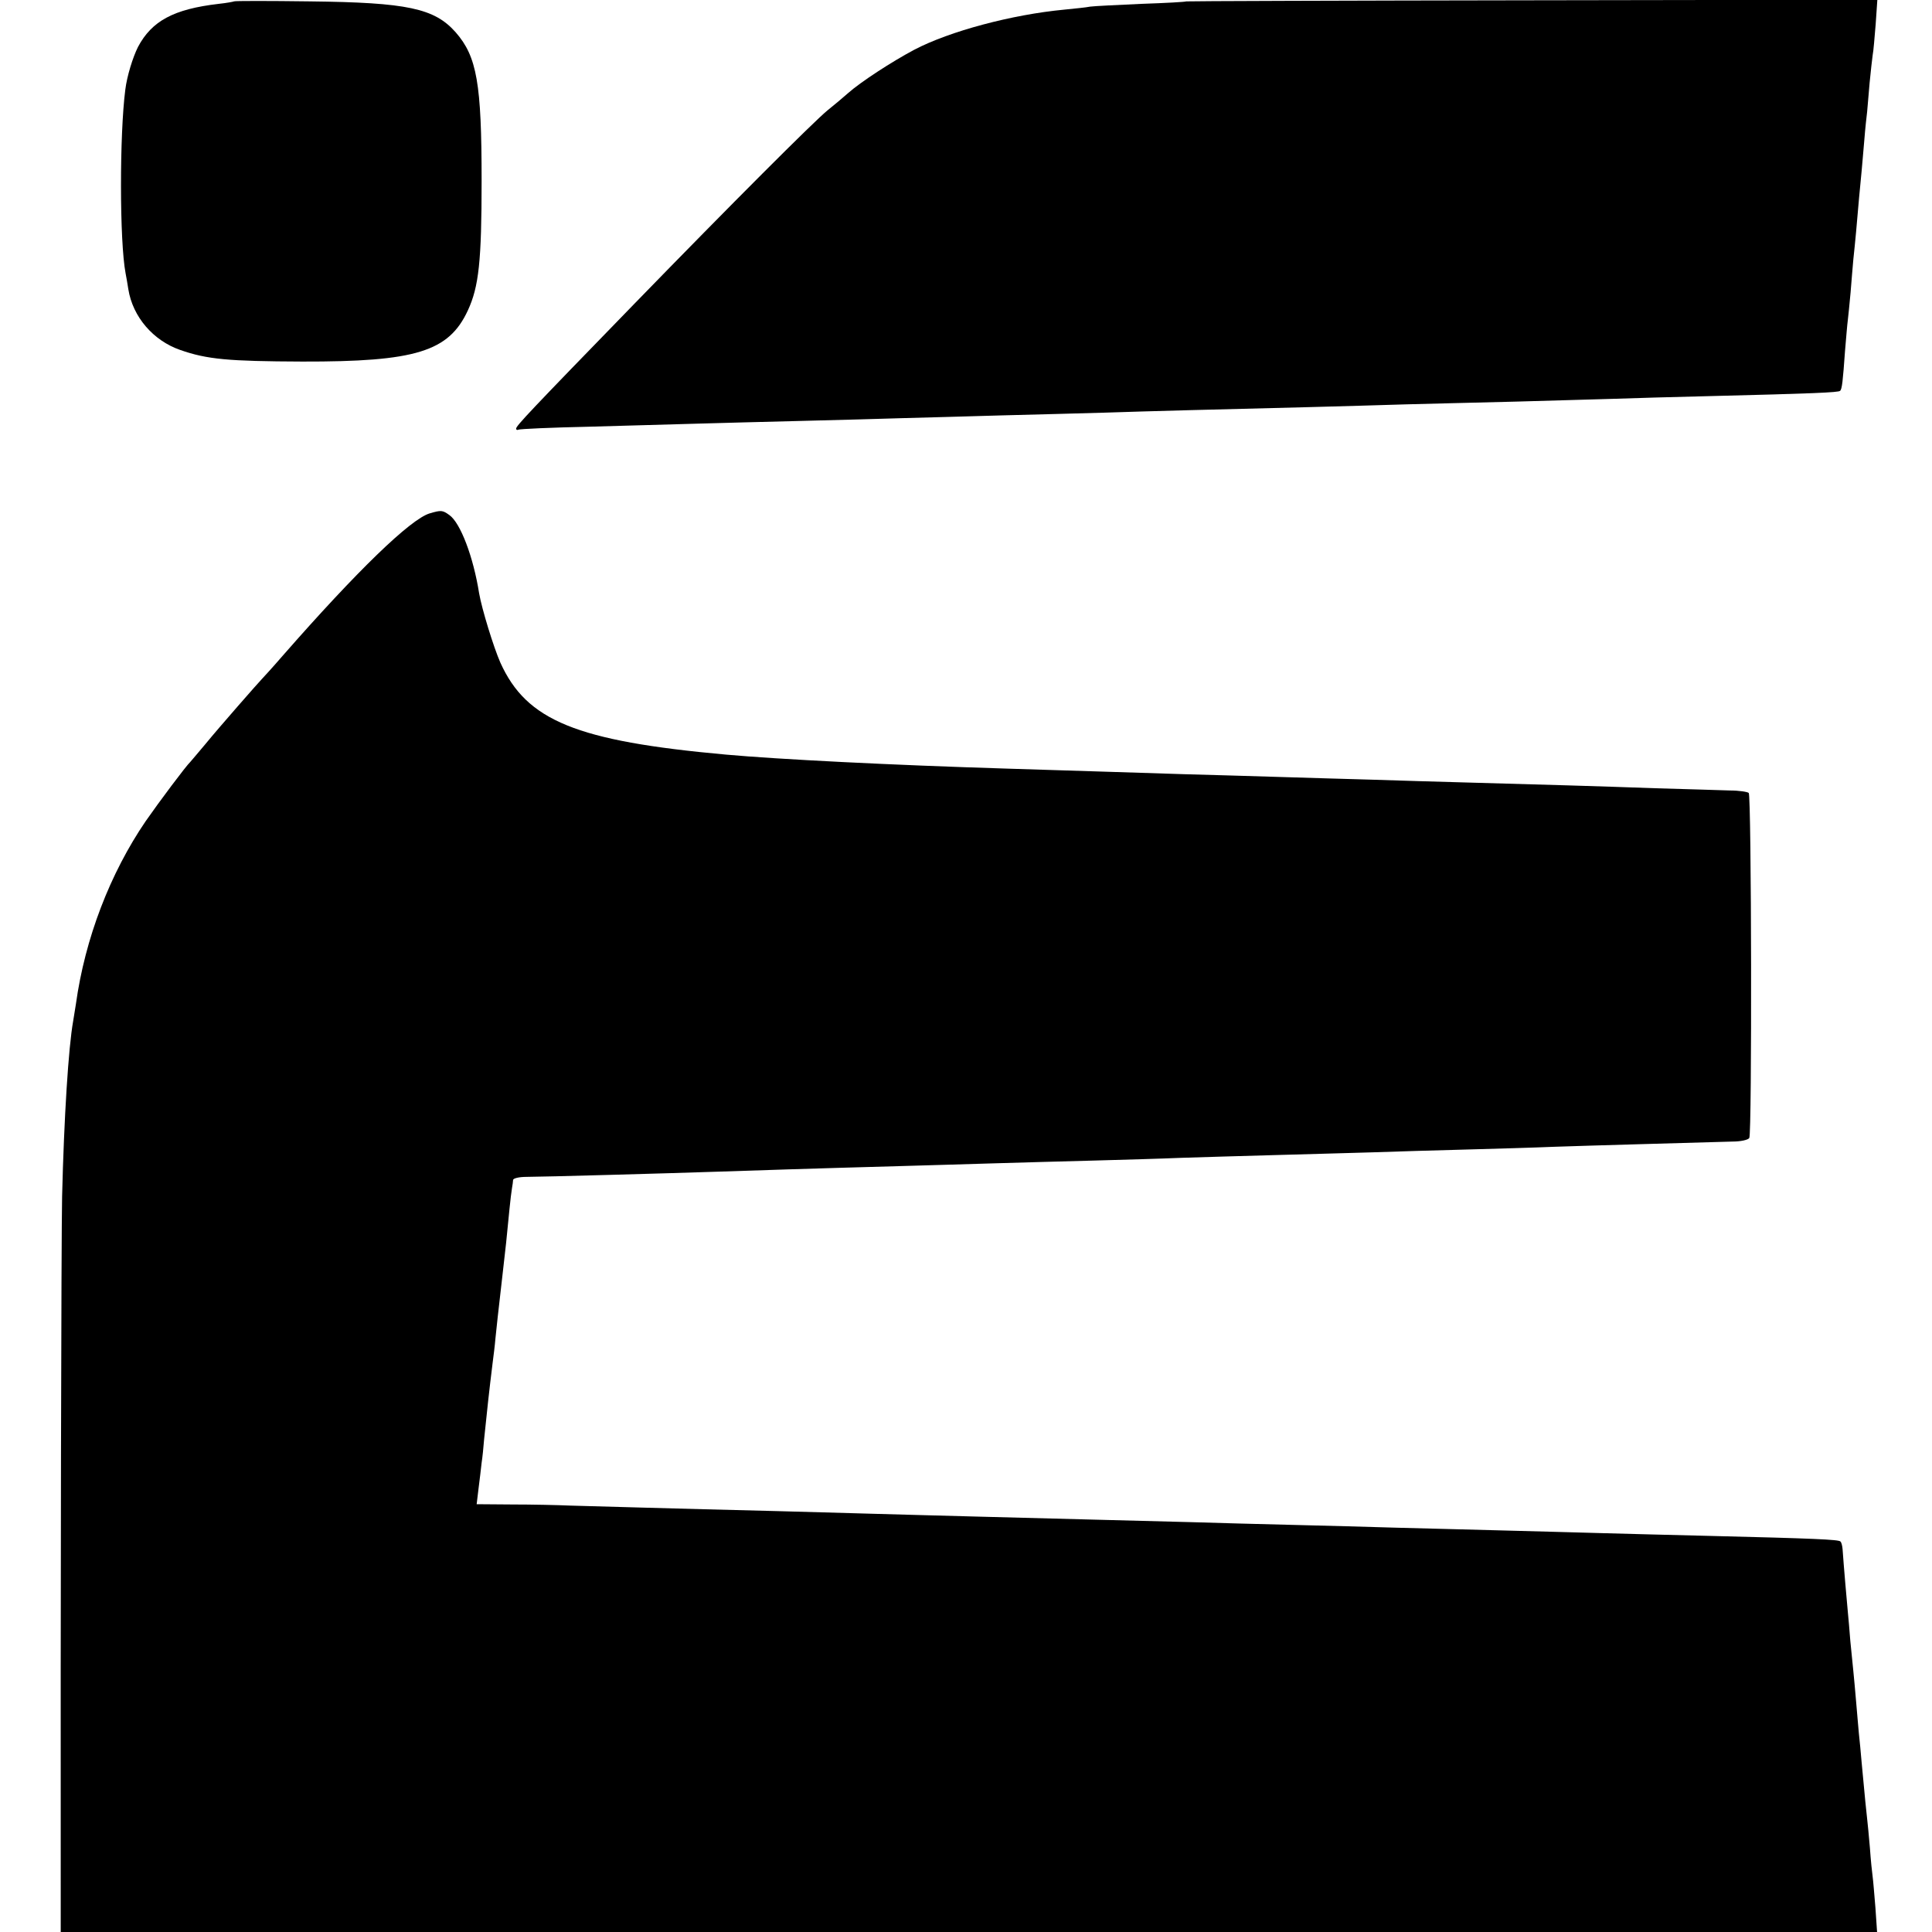
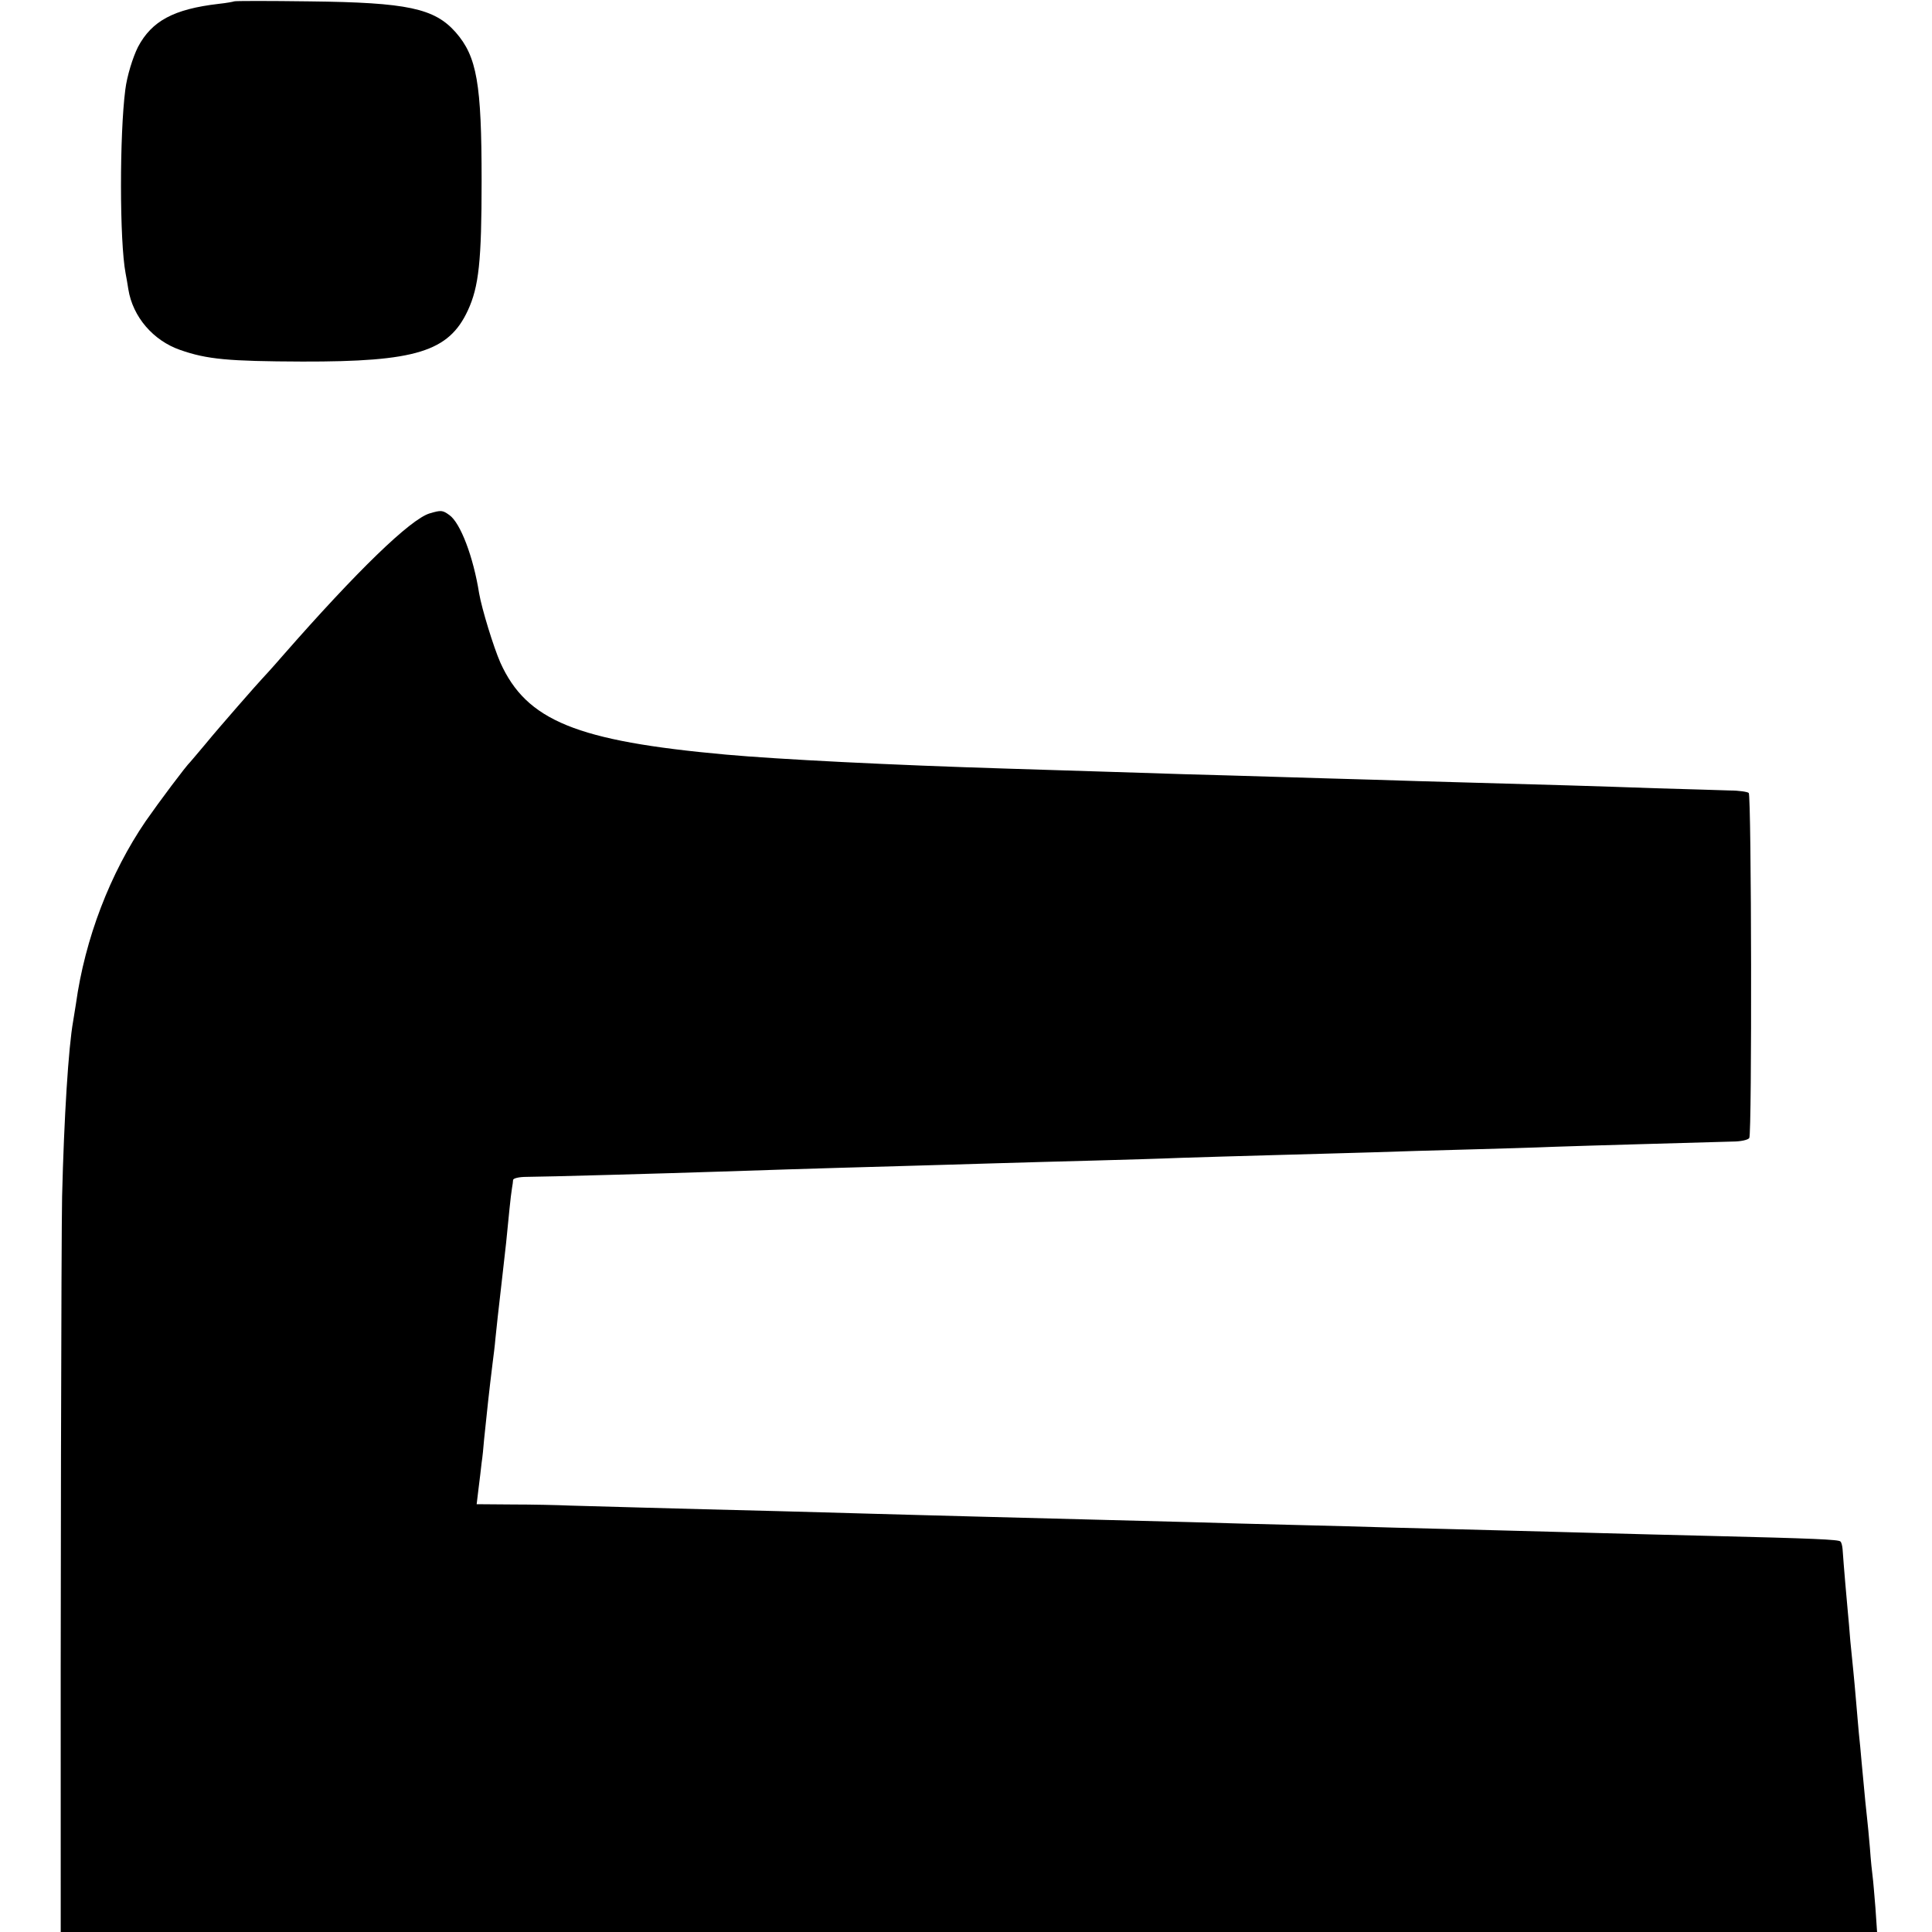
<svg xmlns="http://www.w3.org/2000/svg" version="1.0" width="700pt" height="700pt" viewBox="0 0 700 700" preserveAspectRatio="xMidYMid meet">
  <g transform="translate(0,700) scale(0.1,-0.1)" fill="#000000" stroke="none">
    <path d="M848 6995 c-1 -1 -27 -6 -56 -9 -163 -19 -242 -62 -292 -156 -19 -38 -40 -106 -46 -155 -21 -162 -21 -549 1 -665 3 -14 7 -40 10 -58 16 -100 90 -186 188 -220 97 -34 174 -41 442 -42 411 -1 531 36 600 185 40 86 50 179 50 470 0 353 -17 450 -94 538 -77 87 -175 108 -528 112 -149 2 -273 2 -275 0z" />
-     <path d="M4298 6995 c-2 -2 -75 -6 -163 -9 -88 -4 -171 -8 -185 -10 -14 -3 -56 -7 -95 -11 -189 -18 -414 -78 -542 -145 -81 -43 -195 -117 -241 -158 -17 -15 -50 -43 -74 -62 -51 -42 -345 -336 -698 -699 -380 -391 -430 -444 -430 -454 0 -4 3 -6 8 -4 4 3 120 8 257 11 138 4 313 9 390 11 77 2 248 7 380 10 132 3 296 8 365 10 69 2 231 6 360 10 129 3 298 8 375 10 146 5 416 12 740 20 105 3 262 7 350 10 88 2 268 7 400 10 132 4 290 8 350 10 61 2 220 7 355 10 365 9 462 13 467 19 7 6 10 34 18 146 4 47 8 96 10 110 2 14 6 59 10 100 3 41 8 95 10 120 3 25 7 70 10 100 7 84 15 170 20 220 2 25 7 77 10 115 3 39 8 84 10 100 1 17 6 64 9 105 4 41 9 86 11 100 3 14 7 65 11 113 l6 88 -1251 -2 c-688 -1 -1252 -3 -1253 -4z" />
    <path d="M1557 5140 c-70 -21 -263 -208 -532 -515 -38 -44 -73 -82 -76 -85 -10 -10 -155 -175 -204 -235 -28 -33 -52 -62 -55 -65 -16 -15 -114 -146 -162 -215 -129 -189 -220 -425 -253 -663 -3 -20 -8 -48 -10 -62 -17 -95 -33 -348 -40 -635 -3 -135 -6 -1522 -5 -2497 l0 -168 3291 0 3290 0 -6 88 c-4 48 -8 98 -10 112 -2 14 -7 61 -10 105 -4 44 -8 91 -10 105 -3 24 -8 76 -20 205 -3 33 -7 80 -10 105 -2 25 -7 77 -10 115 -3 39 -8 88 -10 110 -2 22 -7 72 -11 110 -3 39 -7 86 -9 105 -3 31 -15 168 -19 227 -1 12 -4 25 -8 28 -6 7 -100 11 -468 20 -135 3 -310 8 -390 10 -80 2 -246 7 -370 10 -124 3 -297 8 -385 10 -88 3 -254 7 -370 10 -115 3 -282 7 -370 10 -166 4 -493 13 -770 20 -88 2 -254 7 -370 10 -115 3 -277 8 -360 10 -368 9 -676 18 -750 20 -44 2 -138 4 -209 4 l-129 1 7 58 c4 31 9 73 11 92 3 19 7 58 9 85 11 107 18 173 31 278 3 23 8 62 10 87 5 49 9 86 25 225 11 93 17 150 26 245 3 30 7 64 9 75 2 11 4 25 4 30 1 6 22 11 49 11 55 0 521 13 697 19 120 4 329 11 655 20 96 3 249 7 340 10 91 3 253 7 360 10 107 3 251 7 320 10 69 2 222 7 340 10 118 3 278 8 355 10 77 3 228 7 335 10 107 3 251 7 320 10 112 4 509 15 648 19 29 0 56 6 60 13 10 15 8 1240 -2 1250 -4 4 -35 9 -69 9 -34 1 -154 5 -267 8 -223 8 -402 13 -690 21 -102 3 -252 7 -335 10 -82 2 -235 7 -340 10 -104 3 -260 8 -345 10 -85 3 -227 7 -315 10 -88 3 -232 7 -320 10 -427 13 -837 34 -1025 51 -542 49 -722 123 -817 333 -25 57 -67 194 -77 251 -21 133 -68 256 -108 284 -25 18 -30 18 -71 6z" />
  </g>
</svg>